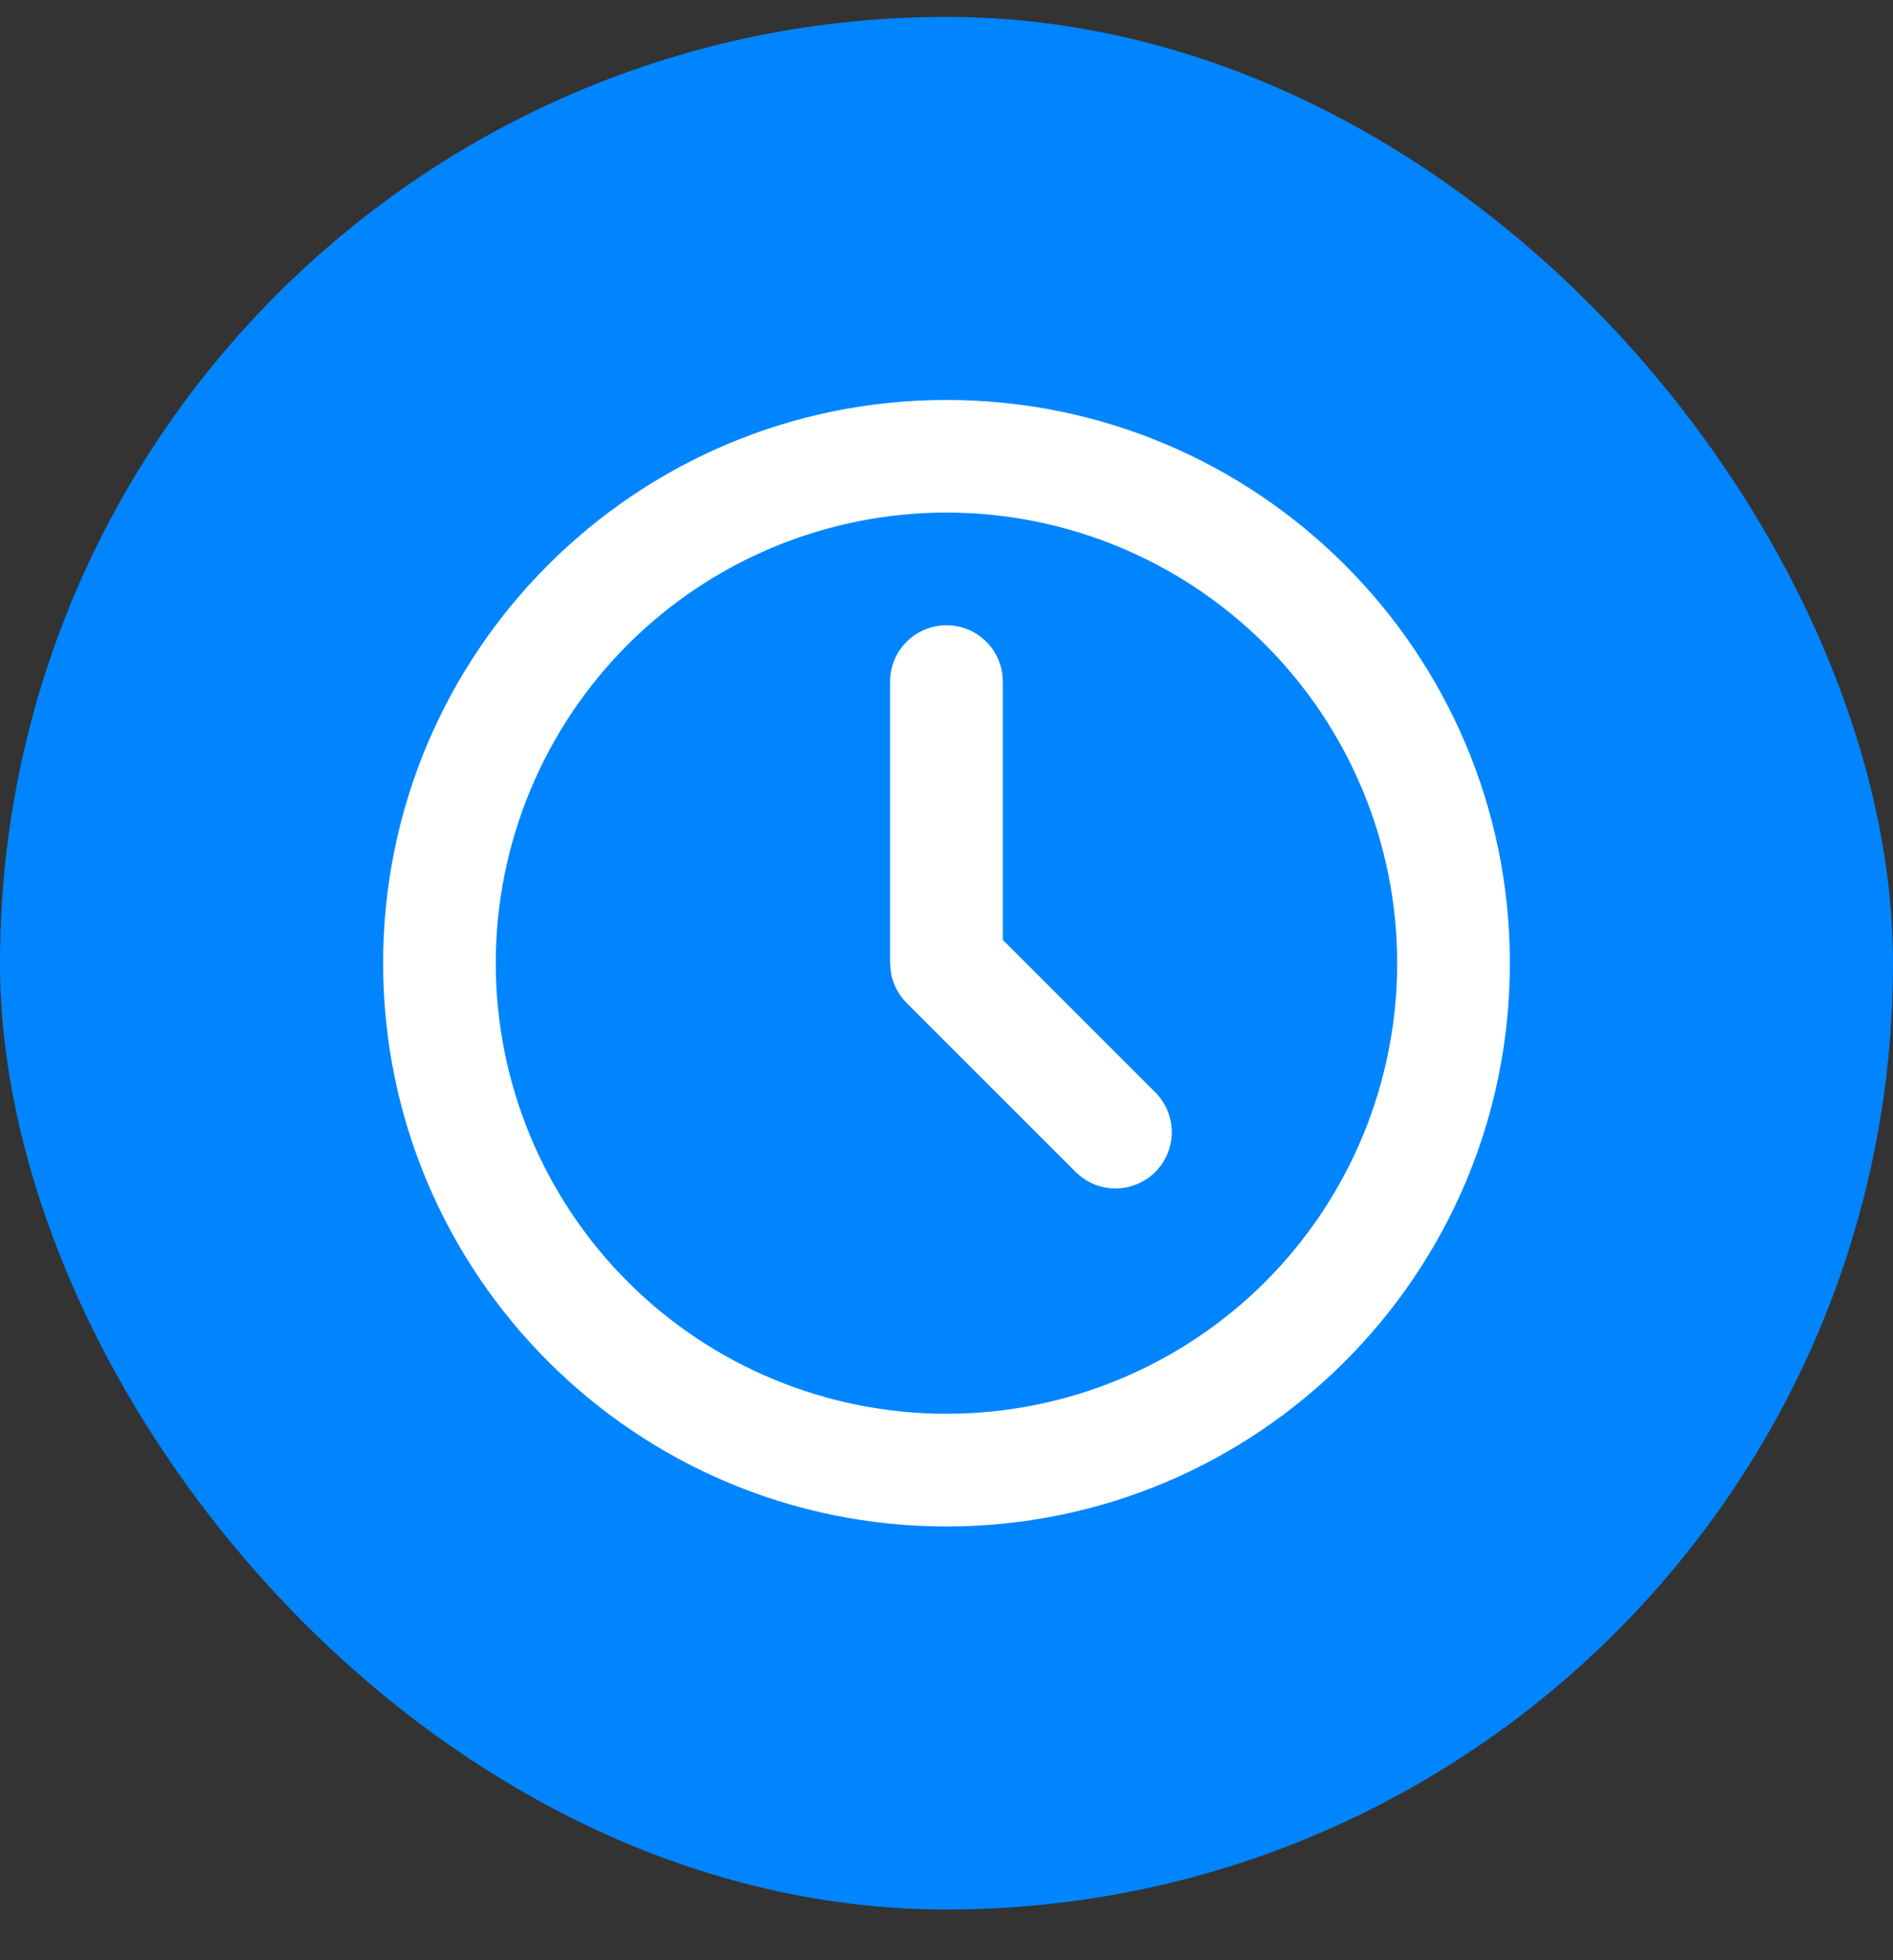
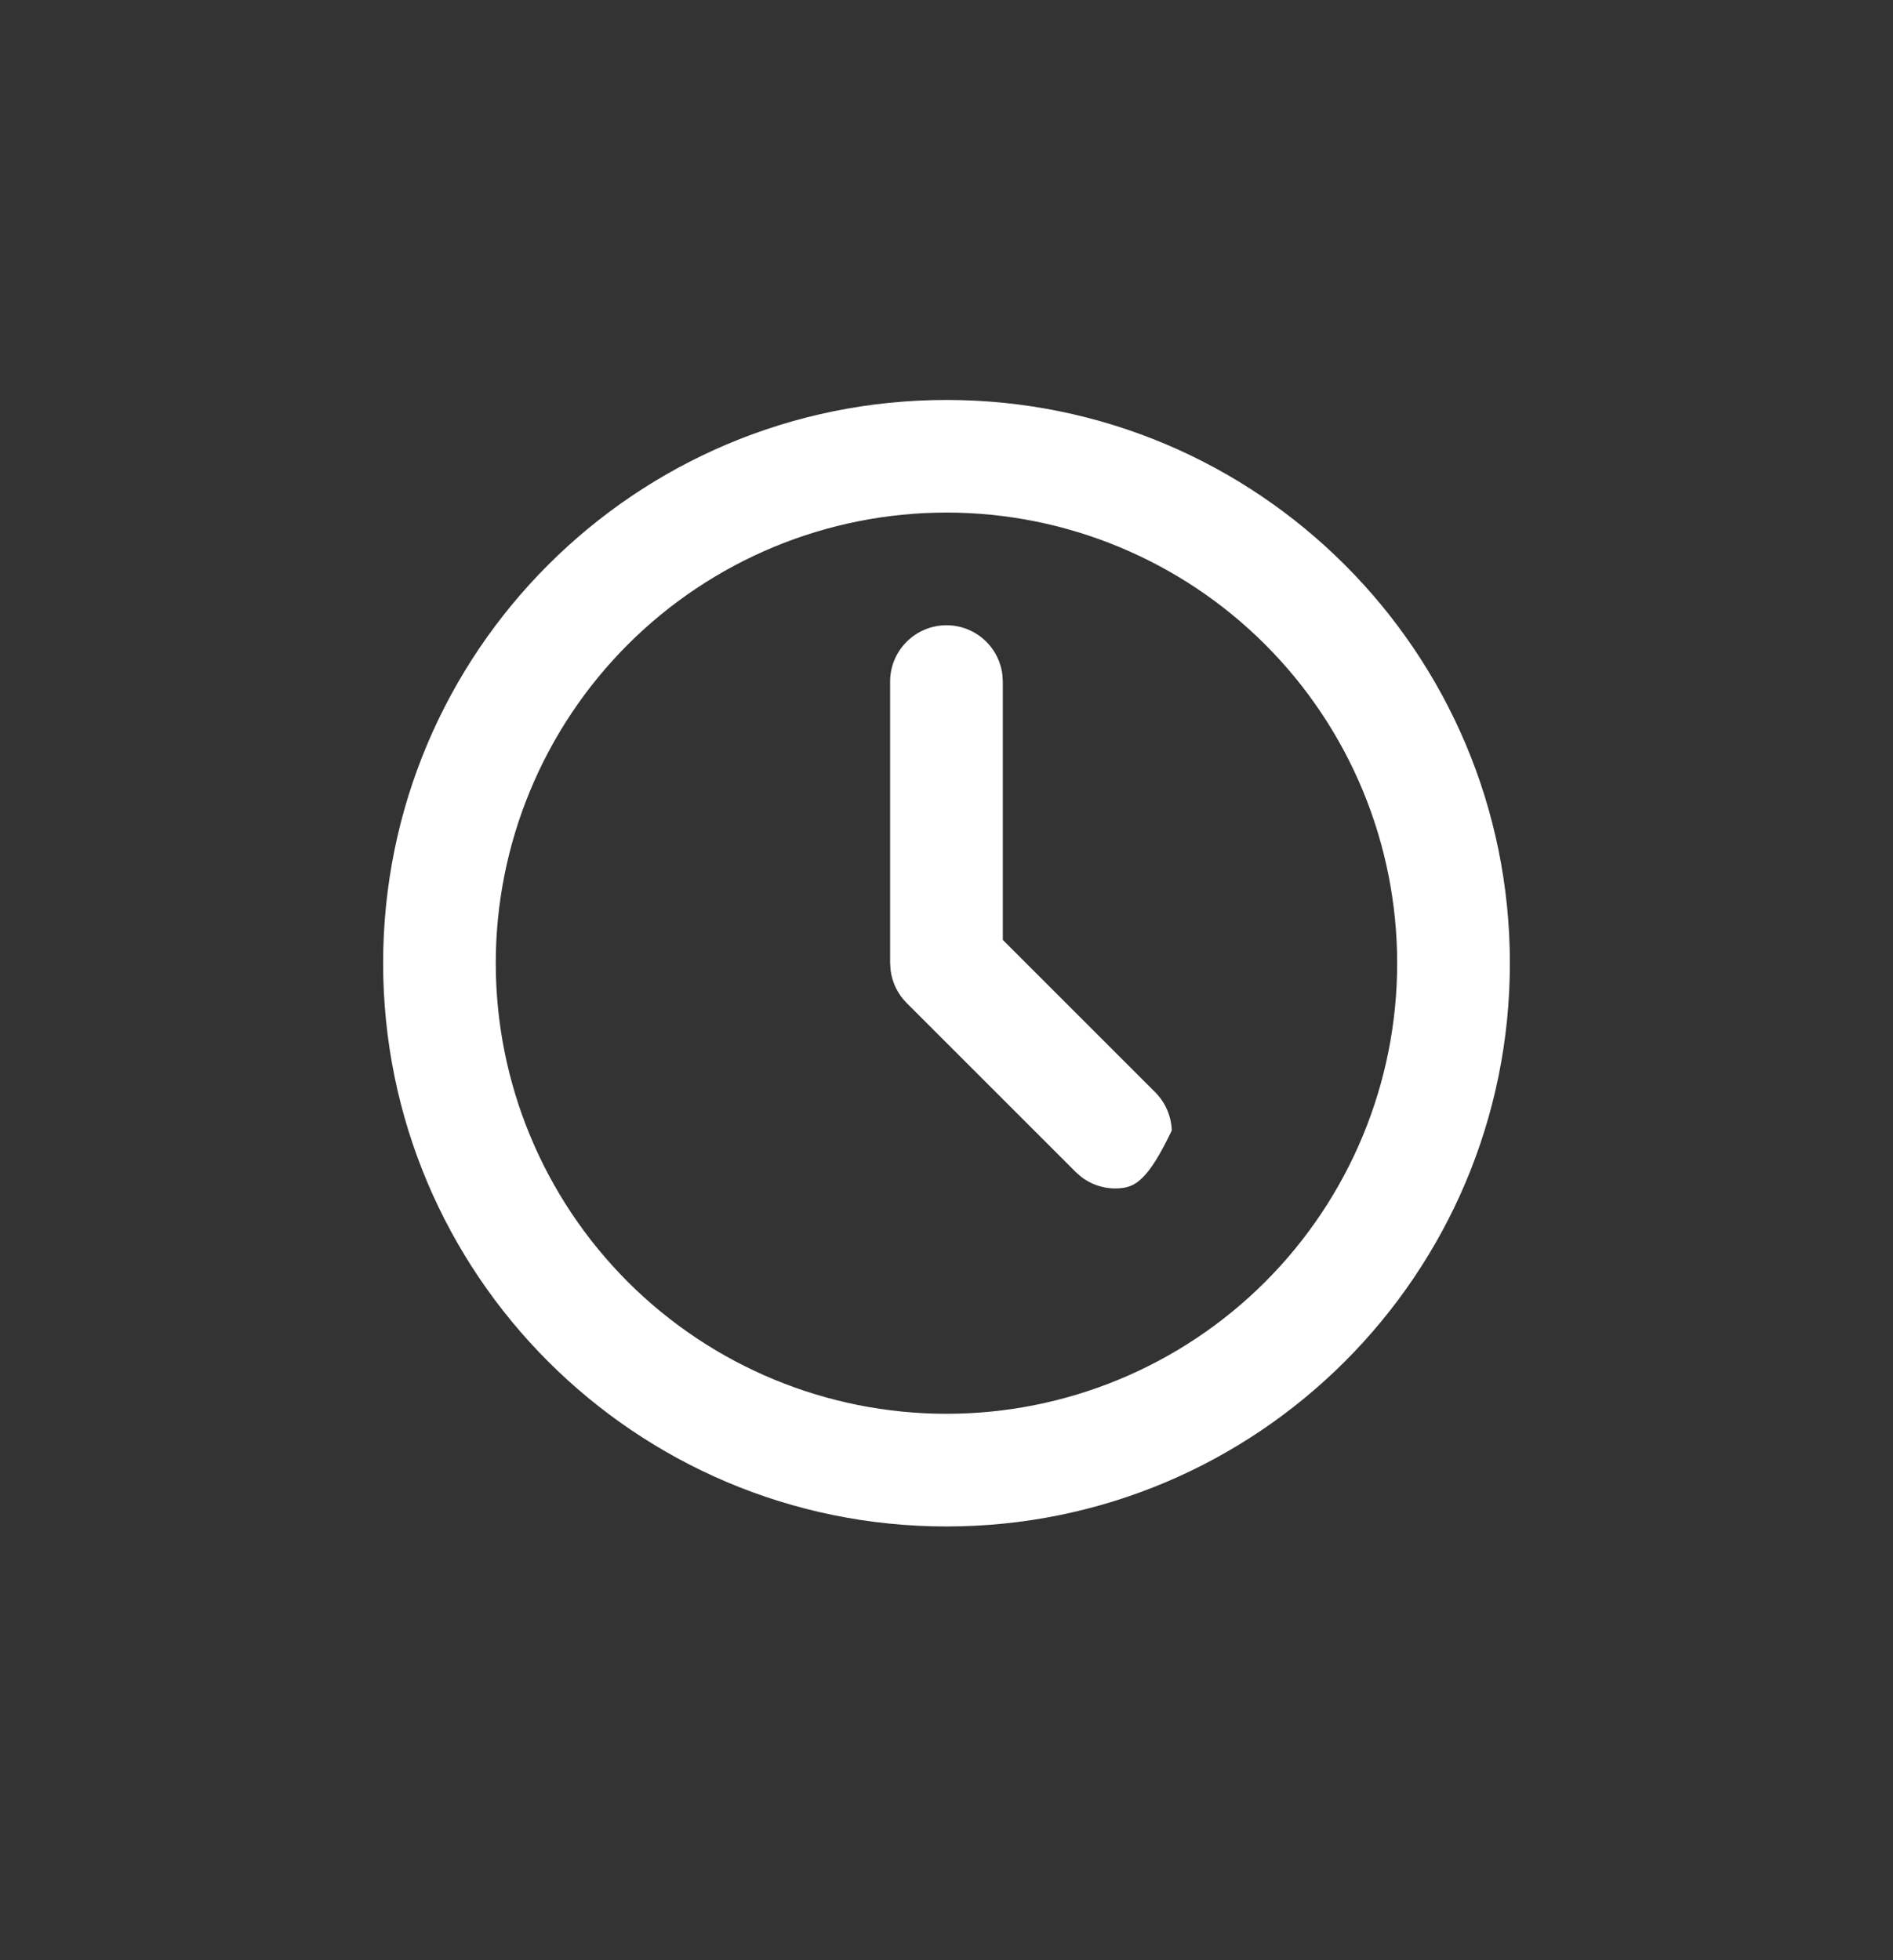
<svg xmlns="http://www.w3.org/2000/svg" width="28" height="29" viewBox="0 0 28 29" fill="none">
  <rect x="0" y="0" width="28" height="29" fill="#333333" stroke="none" />
-   <rect y="0.25" width="28" height="28" rx="14" fill="#0085FF" />
-   <path d="M14 5.917C18.602 5.917 22.333 9.647 22.333 14.25C22.333 18.852 18.602 22.583 14 22.583C9.397 22.583 5.667 18.852 5.667 14.25C5.667 9.647 9.397 5.917 14 5.917ZM14 7.583C12.232 7.583 10.536 8.286 9.286 9.536C8.036 10.786 7.333 12.482 7.333 14.25C7.333 16.018 8.036 17.714 9.286 18.964C10.536 20.214 12.232 20.916 14 20.916C15.768 20.916 17.464 20.214 18.714 18.964C19.964 17.714 20.666 16.018 20.666 14.25C20.666 12.482 19.964 10.786 18.714 9.536C17.464 8.286 15.768 7.583 14 7.583ZM14 9.25C14.204 9.25 14.401 9.325 14.553 9.46C14.706 9.596 14.803 9.783 14.827 9.986L14.833 10.083V13.905L17.089 16.161C17.238 16.311 17.325 16.512 17.332 16.724C17.338 16.935 17.264 17.141 17.124 17.3C16.984 17.459 16.788 17.558 16.578 17.578C16.367 17.599 16.157 17.538 15.989 17.408L15.911 17.339L13.411 14.839C13.281 14.709 13.198 14.541 13.174 14.359L13.166 14.25V10.083C13.166 9.862 13.254 9.65 13.411 9.494C13.567 9.338 13.779 9.25 14 9.25Z" fill="white" />
+   <path d="M14 5.917C18.602 5.917 22.333 9.647 22.333 14.25C22.333 18.852 18.602 22.583 14 22.583C9.397 22.583 5.667 18.852 5.667 14.25C5.667 9.647 9.397 5.917 14 5.917ZM14 7.583C12.232 7.583 10.536 8.286 9.286 9.536C8.036 10.786 7.333 12.482 7.333 14.25C7.333 16.018 8.036 17.714 9.286 18.964C10.536 20.214 12.232 20.916 14 20.916C15.768 20.916 17.464 20.214 18.714 18.964C19.964 17.714 20.666 16.018 20.666 14.25C20.666 12.482 19.964 10.786 18.714 9.536C17.464 8.286 15.768 7.583 14 7.583ZM14 9.25C14.204 9.25 14.401 9.325 14.553 9.46C14.706 9.596 14.803 9.783 14.827 9.986L14.833 10.083V13.905L17.089 16.161C17.238 16.311 17.325 16.512 17.332 16.724C16.984 17.459 16.788 17.558 16.578 17.578C16.367 17.599 16.157 17.538 15.989 17.408L15.911 17.339L13.411 14.839C13.281 14.709 13.198 14.541 13.174 14.359L13.166 14.25V10.083C13.166 9.862 13.254 9.65 13.411 9.494C13.567 9.338 13.779 9.25 14 9.25Z" fill="white" />
</svg>